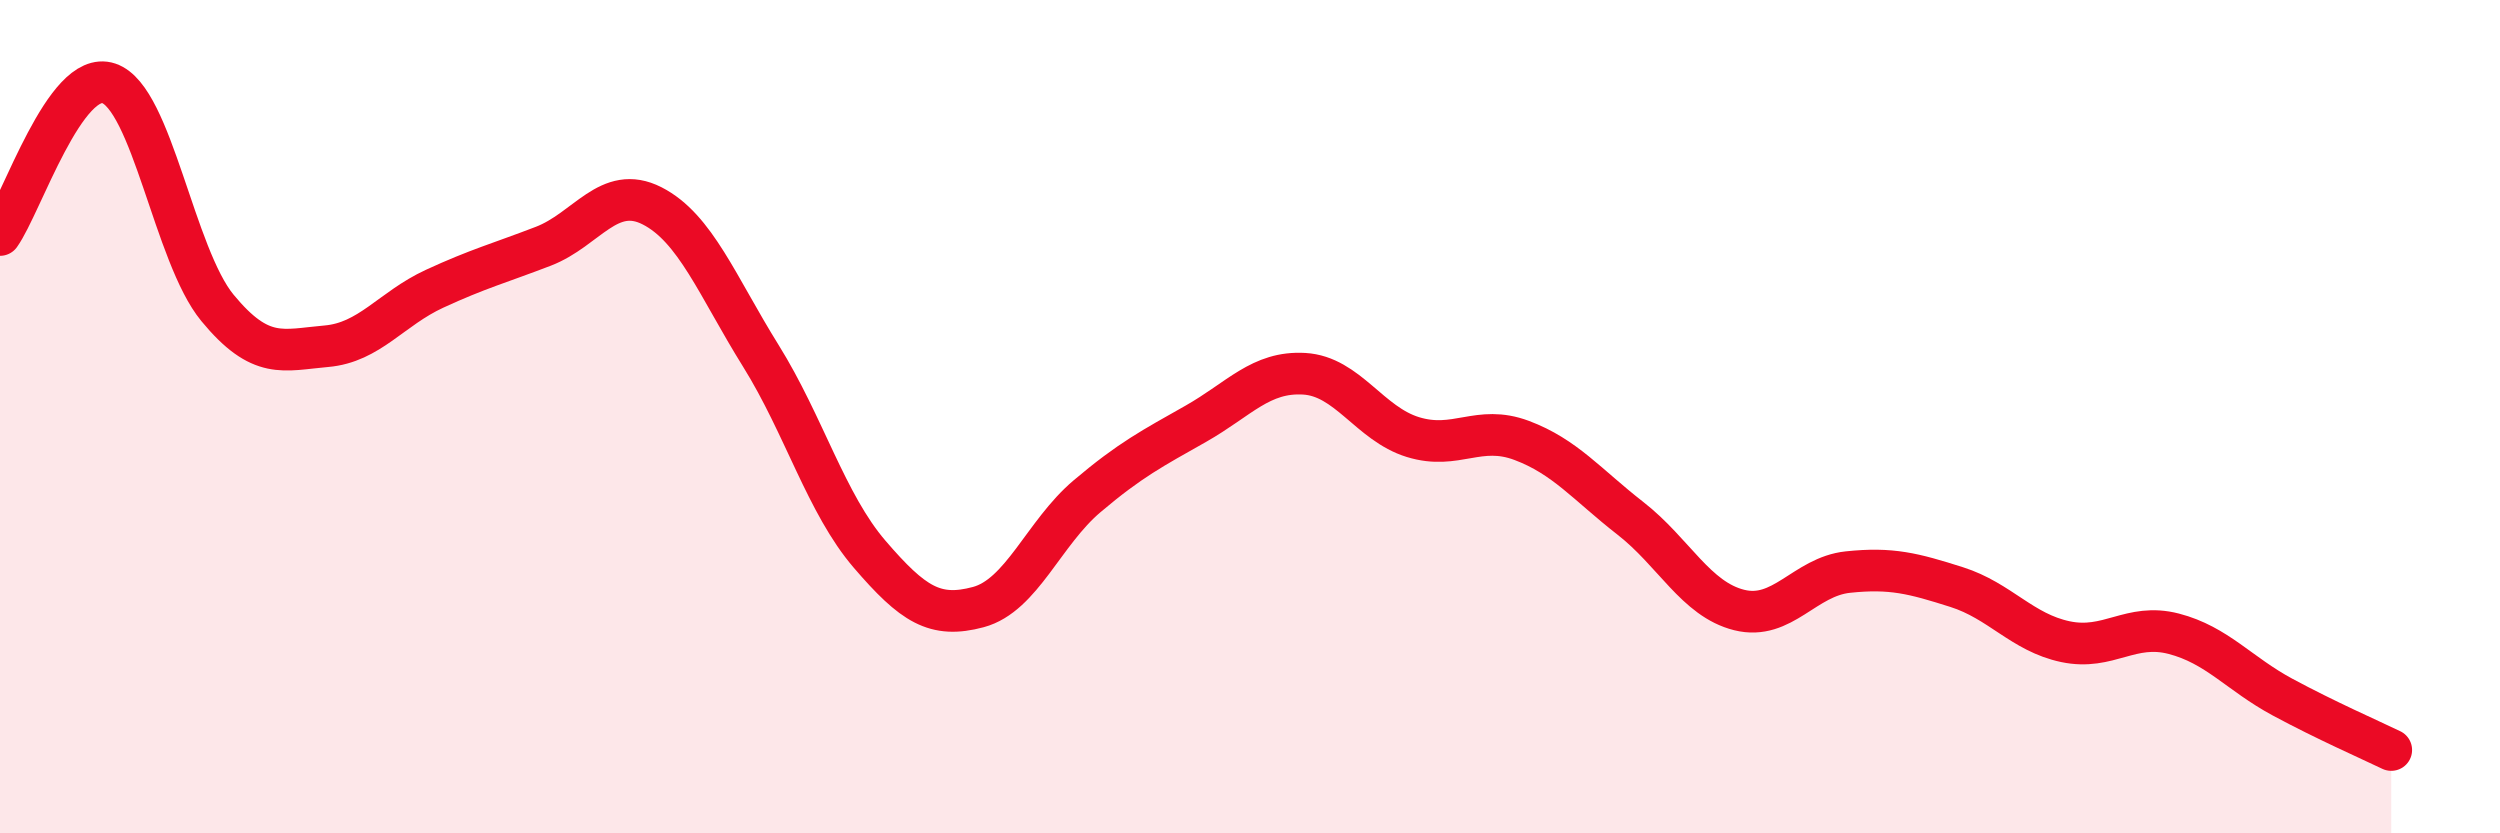
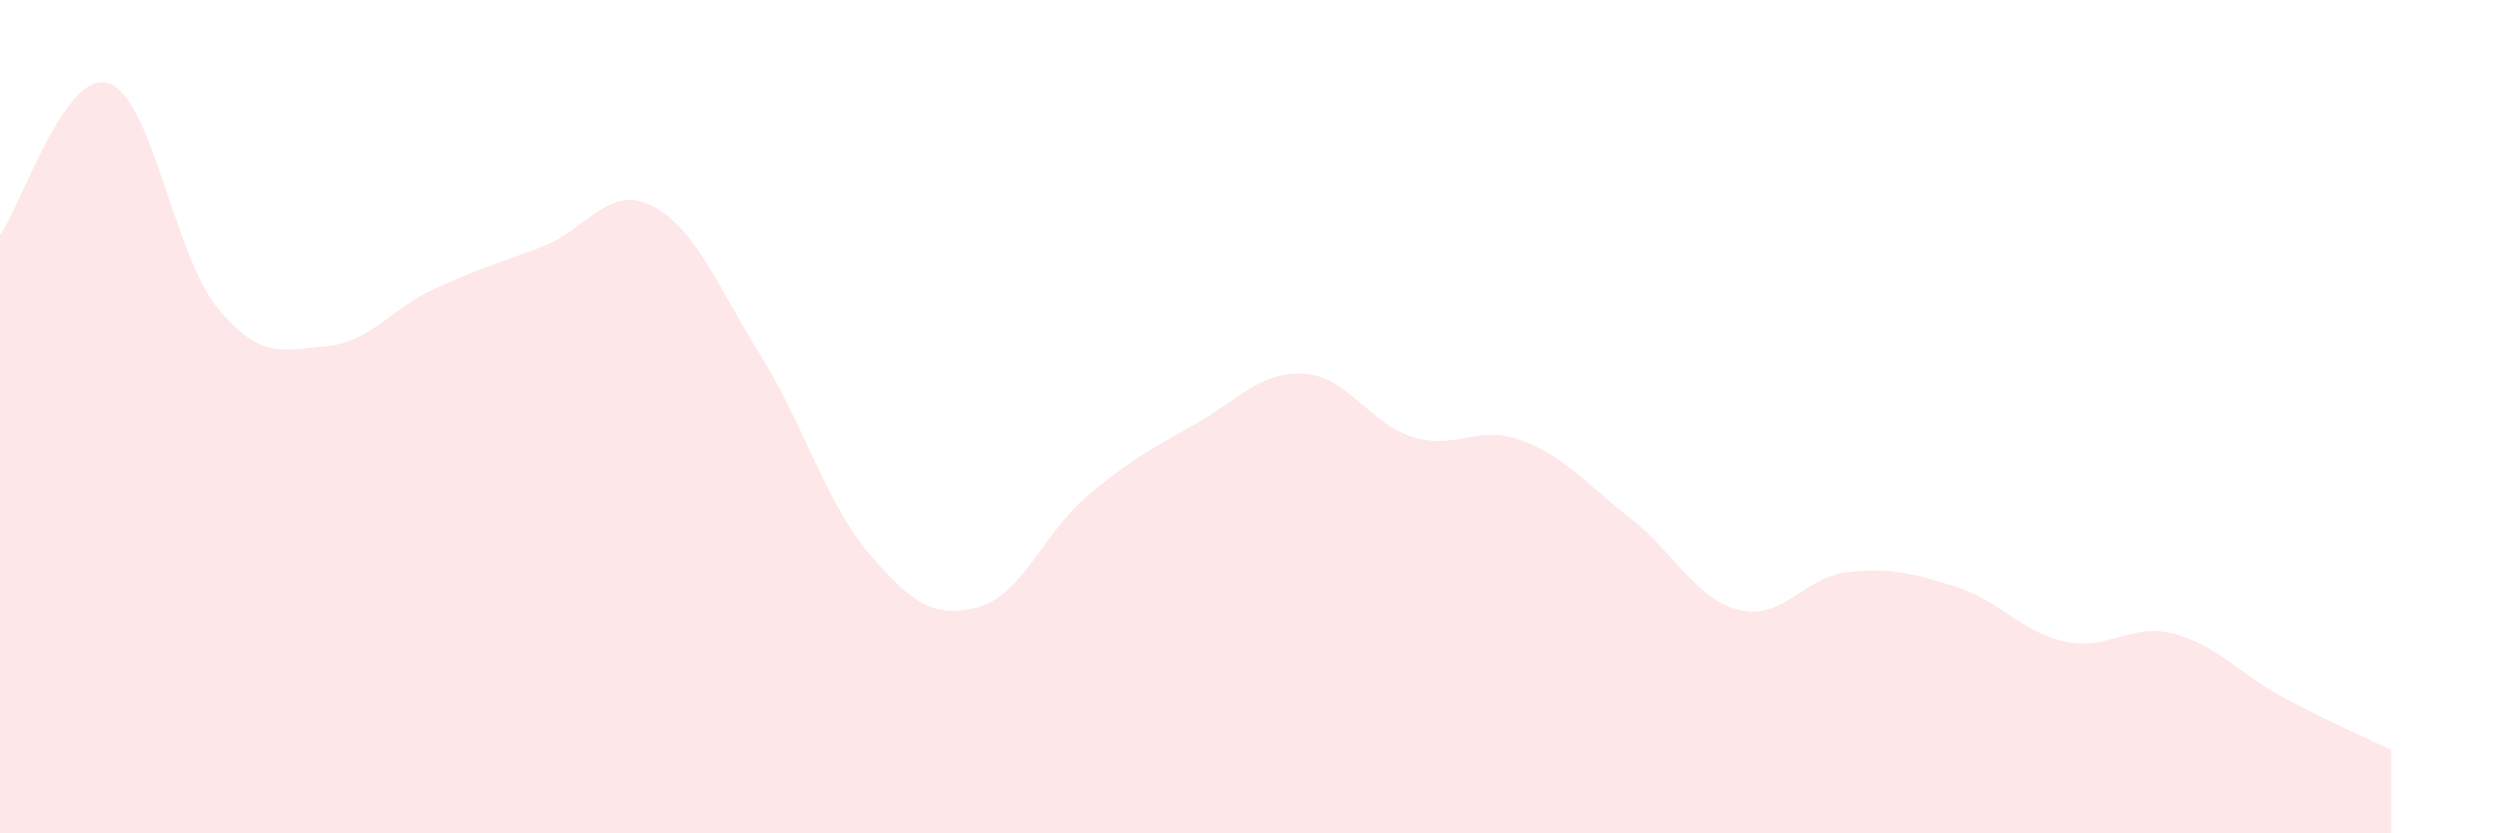
<svg xmlns="http://www.w3.org/2000/svg" width="60" height="20" viewBox="0 0 60 20">
  <path d="M 0,5.64 C 0.52,4.91 1.57,1.65 2.61,2 C 3.65,2.35 4.18,6.13 5.22,7.39 C 6.26,8.65 6.79,8.4 7.83,8.31 C 8.87,8.22 9.39,7.41 10.43,6.93 C 11.47,6.45 12,6.31 13.04,5.91 C 14.08,5.51 14.61,4.41 15.65,4.94 C 16.69,5.47 17.22,6.87 18.26,8.54 C 19.3,10.21 19.83,12.09 20.87,13.3 C 21.91,14.51 22.44,14.85 23.48,14.57 C 24.52,14.29 25.05,12.79 26.09,11.91 C 27.13,11.03 27.66,10.76 28.7,10.17 C 29.74,9.58 30.26,8.91 31.3,8.97 C 32.34,9.03 32.87,10.17 33.91,10.49 C 34.95,10.81 35.48,10.18 36.52,10.57 C 37.56,10.96 38.09,11.63 39.13,12.44 C 40.17,13.25 40.7,14.38 41.74,14.64 C 42.78,14.9 43.31,13.84 44.35,13.73 C 45.39,13.62 45.92,13.76 46.96,14.09 C 48,14.42 48.53,15.18 49.57,15.4 C 50.61,15.62 51.13,14.94 52.17,15.21 C 53.21,15.48 53.74,16.17 54.78,16.73 C 55.82,17.29 56.87,17.75 57.39,18L57.39 20L0 20Z" fill="#EB0A25" opacity="0.1" stroke-linecap="round" stroke-linejoin="round" />
-   <path d="M 0,5.64 C 0.52,4.91 1.57,1.65 2.61,2 C 3.65,2.35 4.18,6.13 5.22,7.39 C 6.26,8.65 6.79,8.4 7.83,8.31 C 8.87,8.22 9.39,7.41 10.43,6.93 C 11.47,6.45 12,6.31 13.04,5.91 C 14.08,5.51 14.61,4.41 15.65,4.94 C 16.69,5.47 17.22,6.87 18.26,8.54 C 19.3,10.21 19.83,12.09 20.87,13.3 C 21.91,14.51 22.44,14.85 23.48,14.57 C 24.52,14.29 25.05,12.79 26.09,11.91 C 27.13,11.03 27.66,10.76 28.7,10.17 C 29.74,9.58 30.26,8.91 31.3,8.97 C 32.34,9.03 32.87,10.17 33.91,10.49 C 34.95,10.81 35.48,10.18 36.52,10.57 C 37.56,10.96 38.09,11.63 39.13,12.44 C 40.17,13.25 40.7,14.38 41.74,14.64 C 42.78,14.9 43.31,13.84 44.35,13.73 C 45.39,13.62 45.92,13.76 46.96,14.09 C 48,14.42 48.53,15.18 49.57,15.4 C 50.61,15.62 51.13,14.94 52.17,15.21 C 53.21,15.48 53.74,16.17 54.78,16.73 C 55.82,17.29 56.87,17.75 57.39,18" stroke="#EB0A25" stroke-width="1" fill="none" stroke-linecap="round" stroke-linejoin="round" />
</svg>